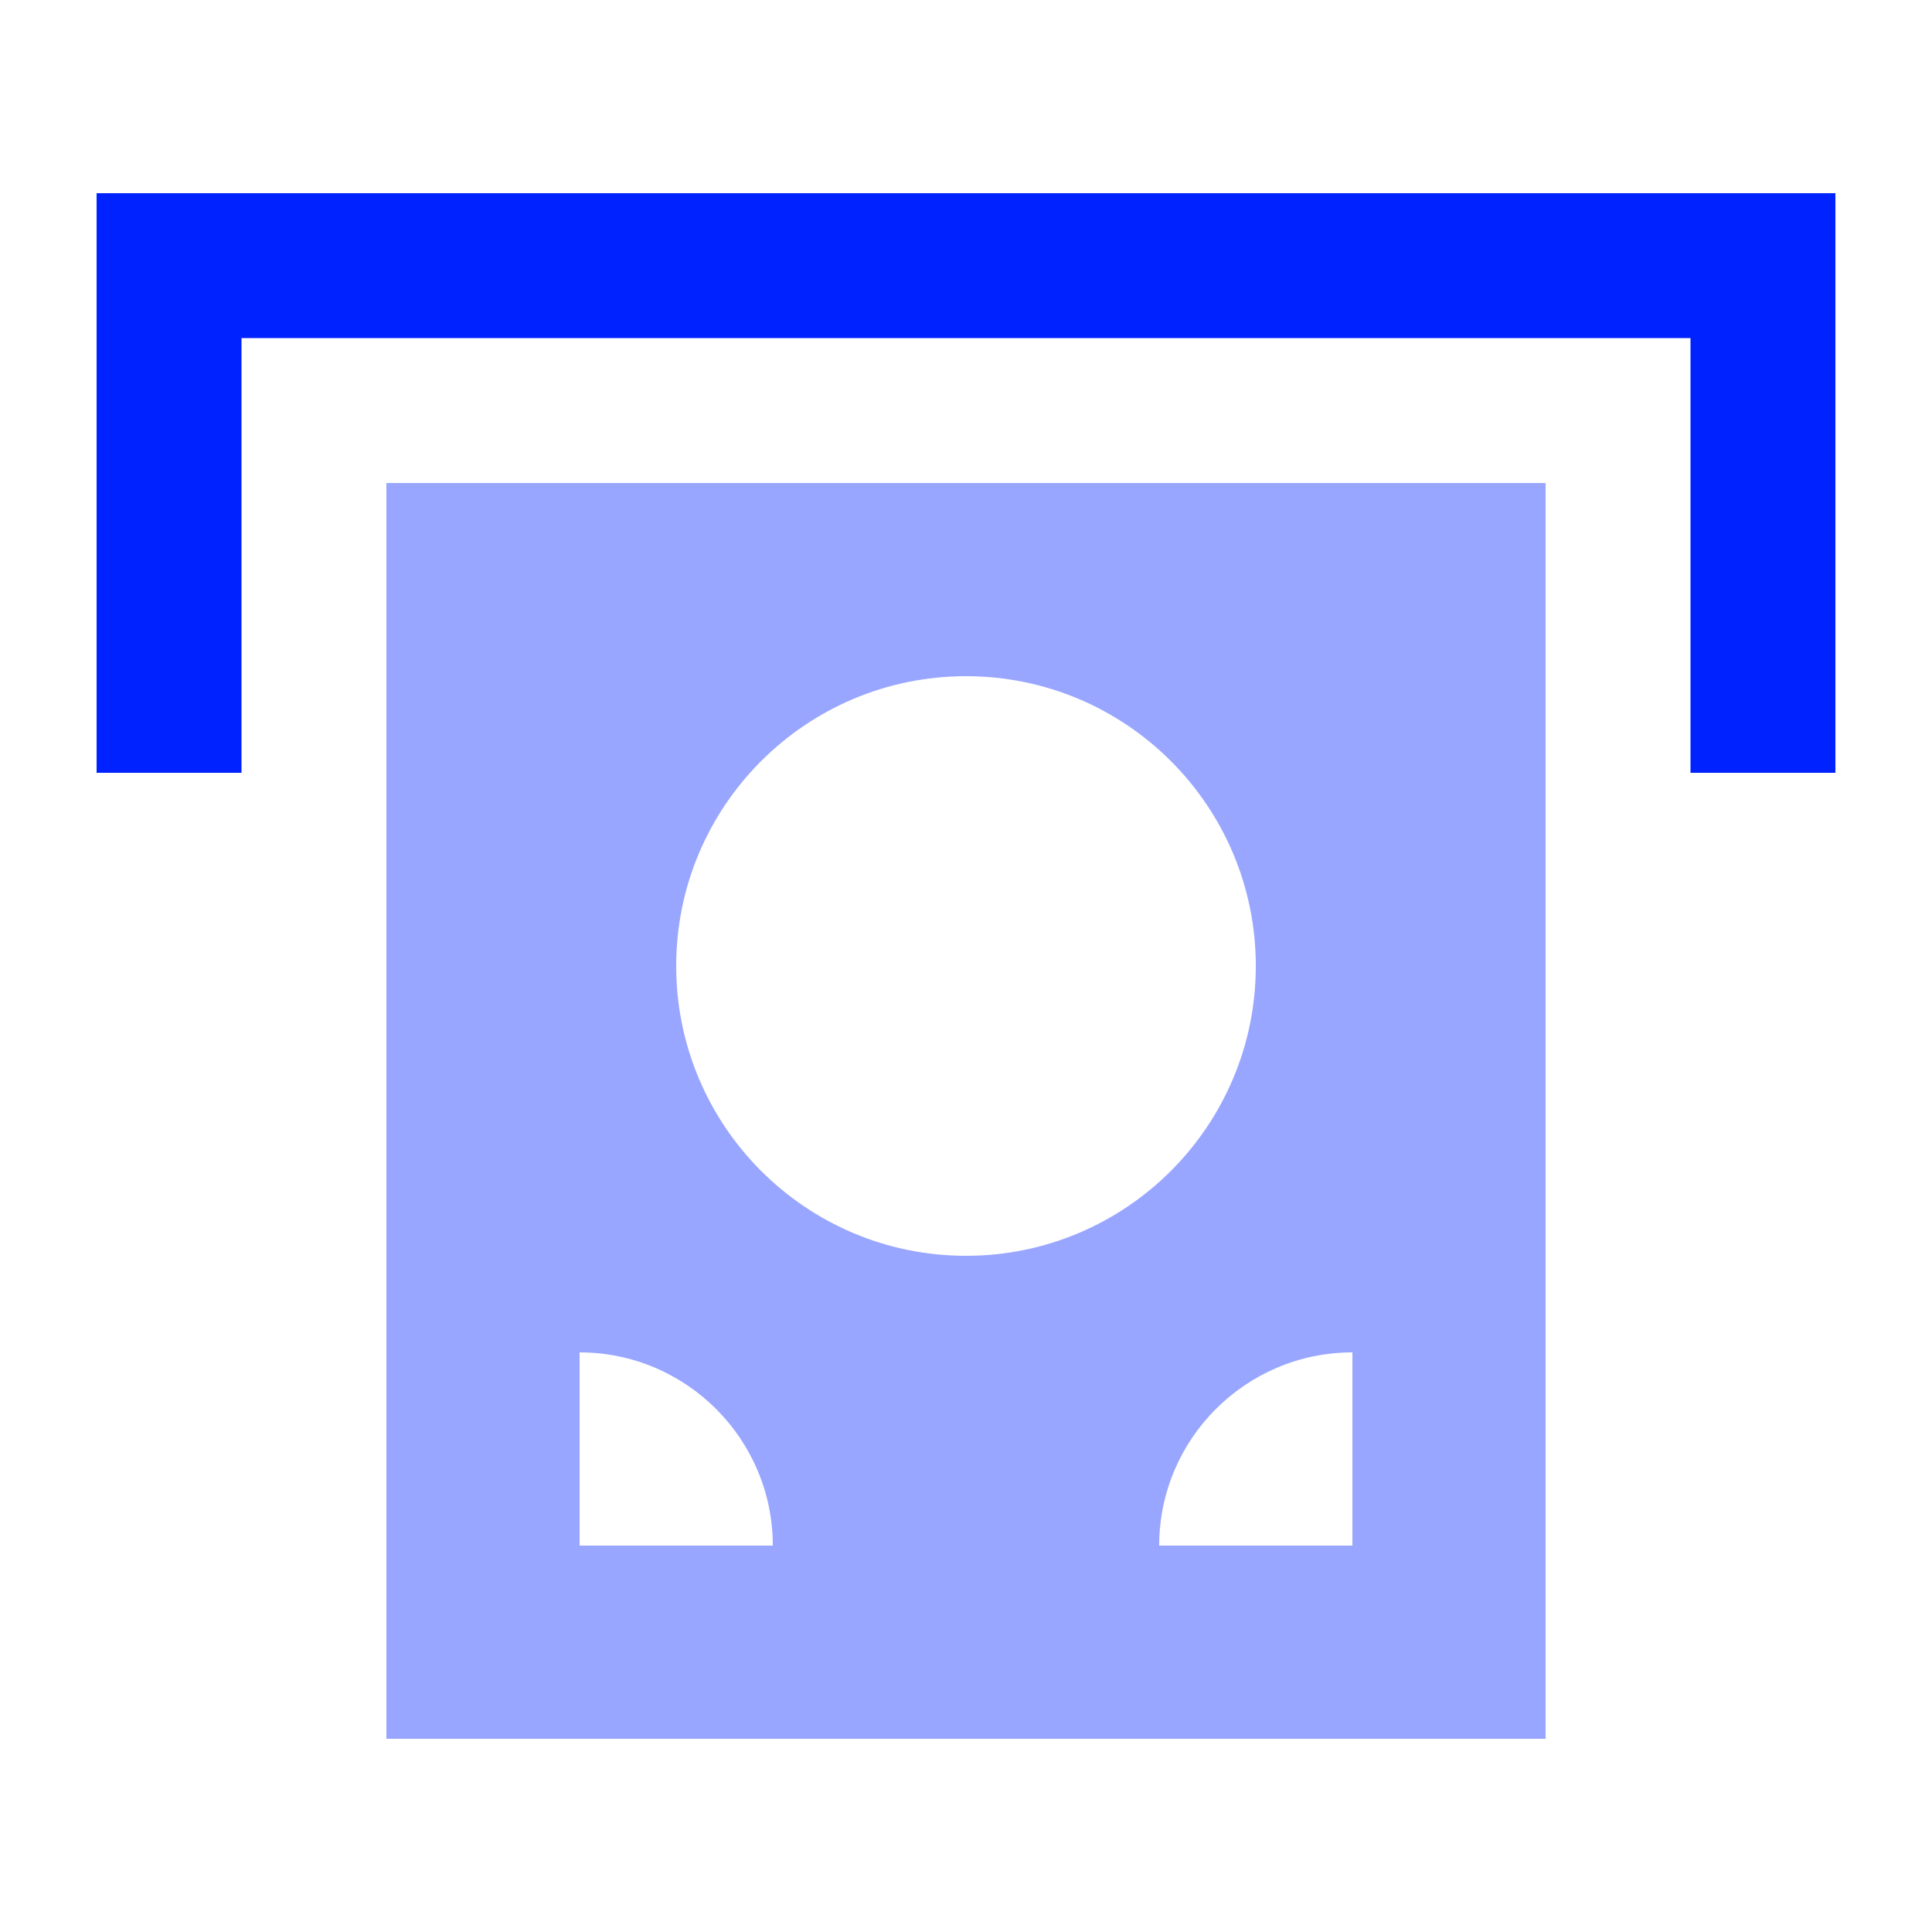
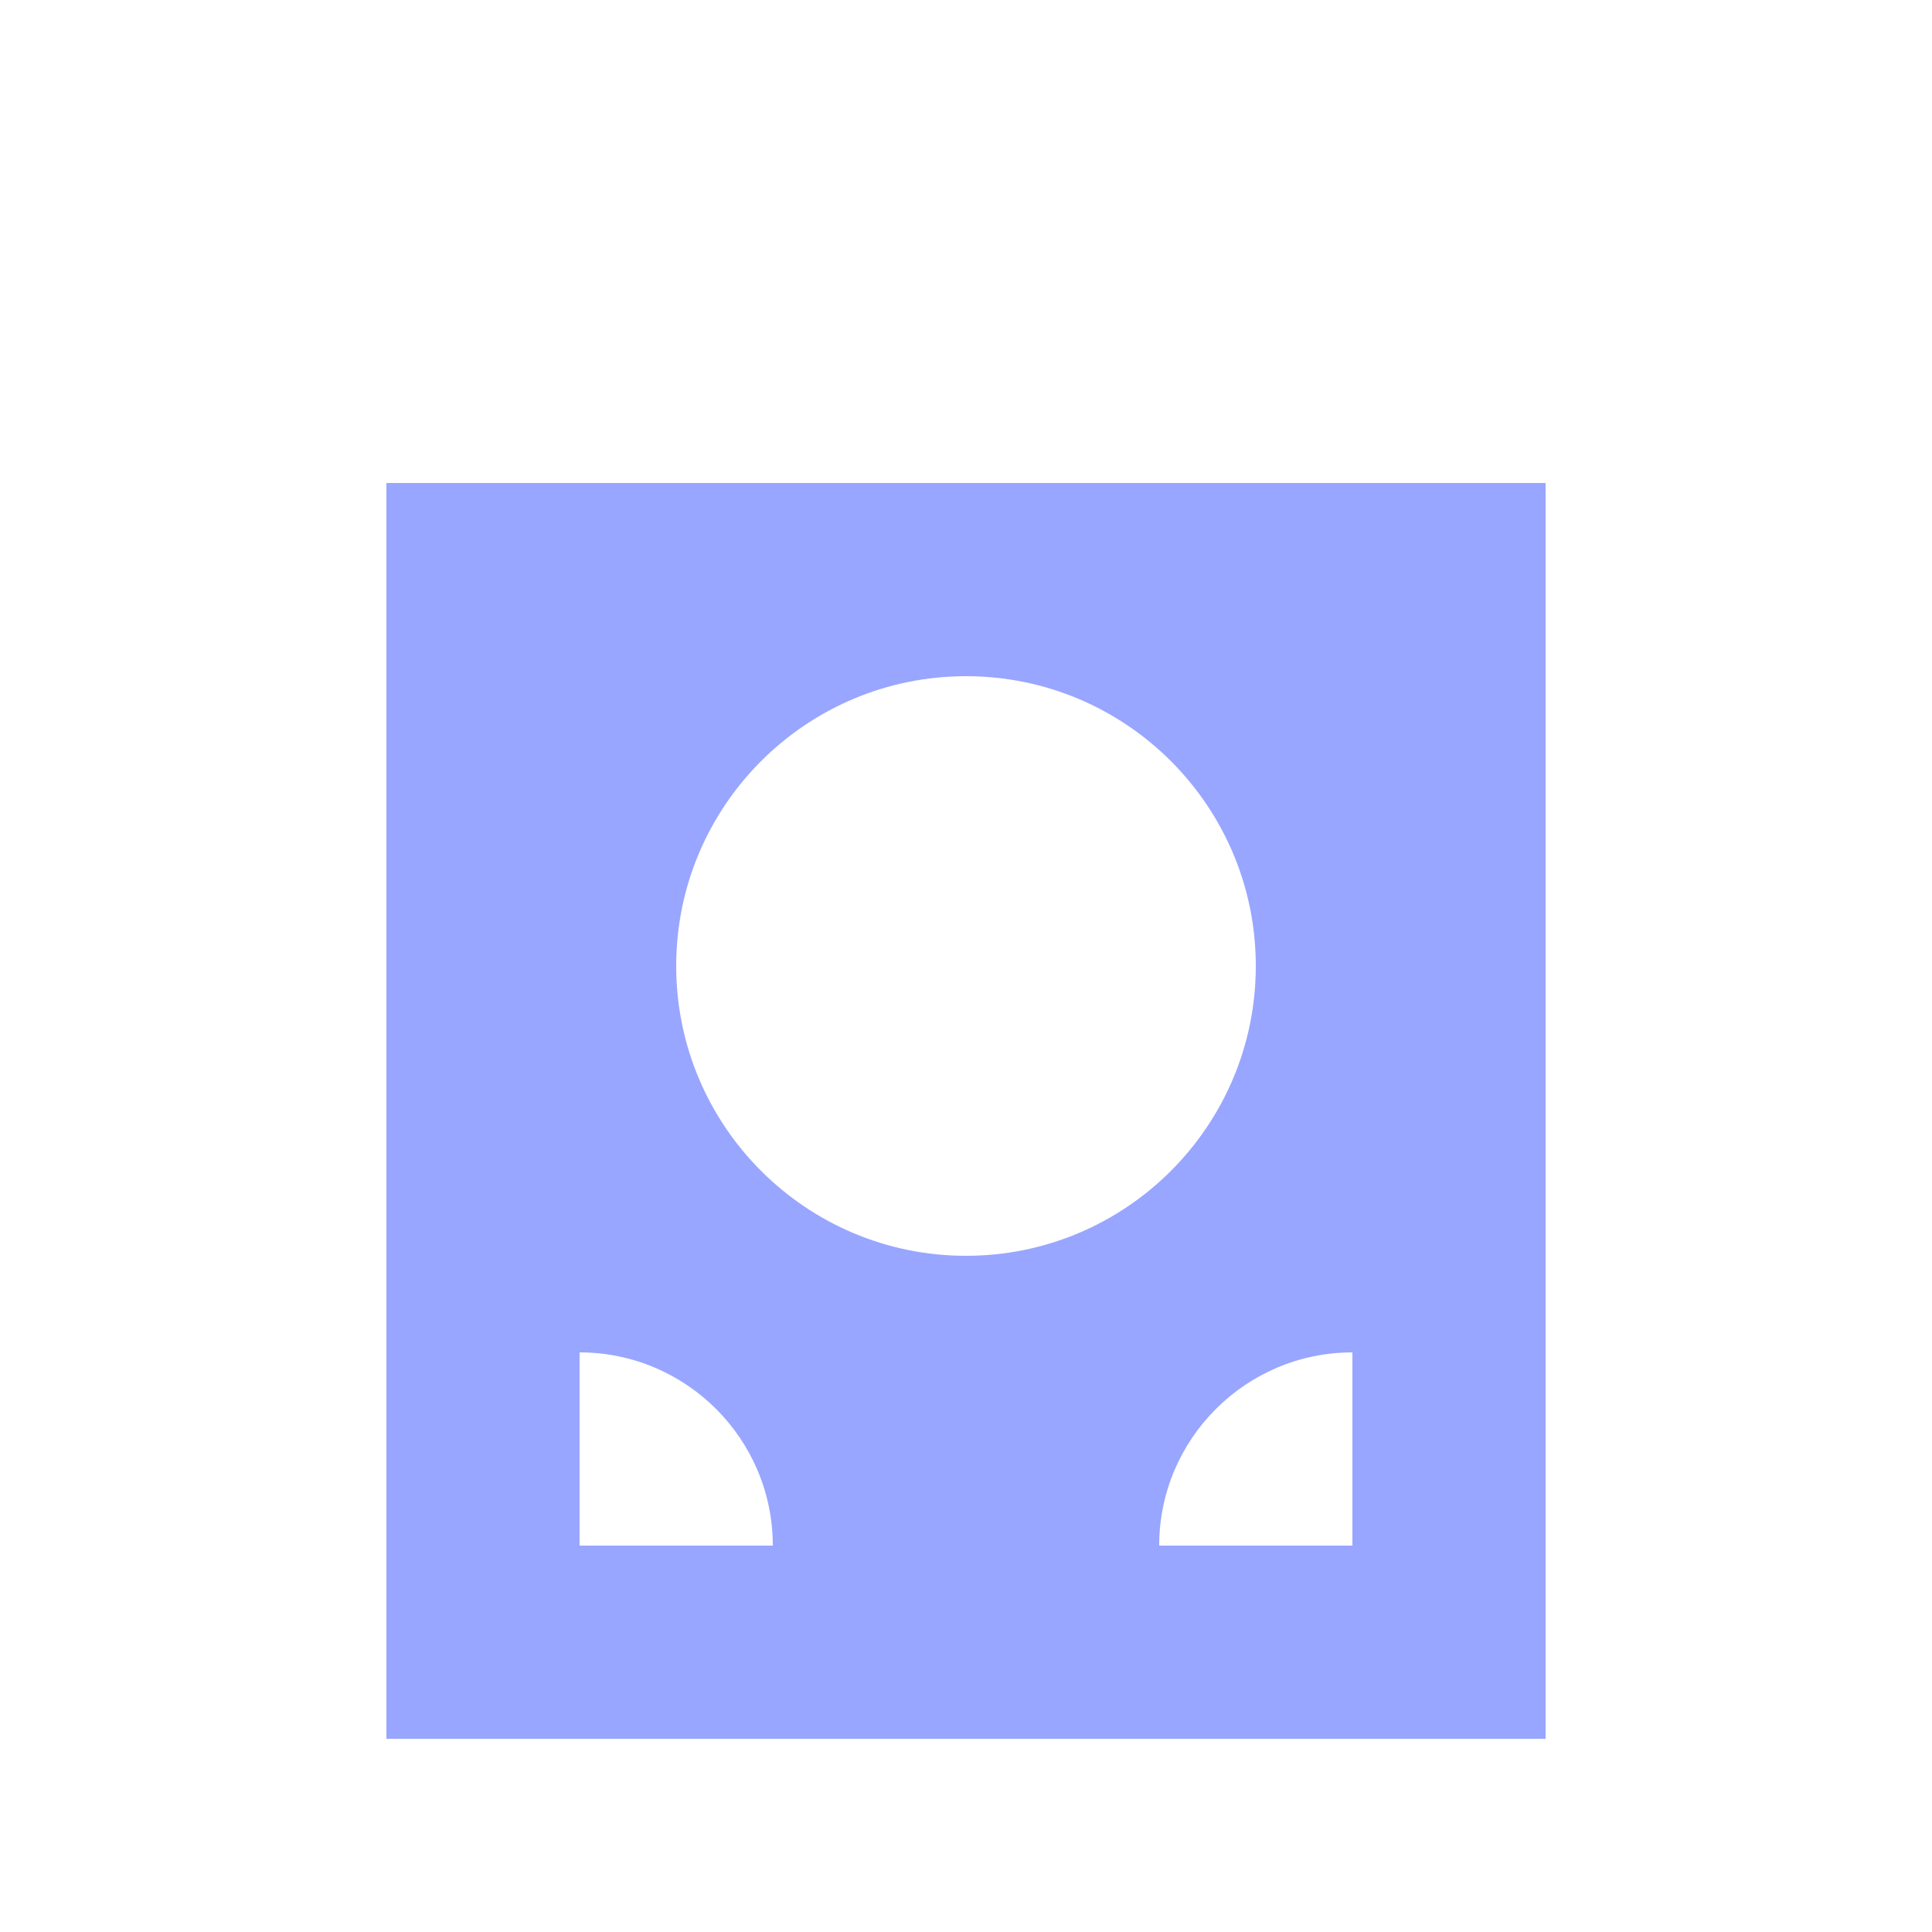
<svg xmlns="http://www.w3.org/2000/svg" viewBox="0 0 640 640">
  <path opacity=".4" fill="#0022ff" d="M128 160L128 576L512 576L512 160L128 160zM192 448C227.3 448 256 476.7 256 512L192 512L192 448zM416 320C416 373 373 416 320 416C267 416 224 373 224 320C224 267 267 224 320 224C373 224 416 267 416 320zM384 512C384 476.7 412.7 448 448 448L448 512L384 512z" />
-   <path fill="#0022ff" d="M32 64L608 64L608 256L560 256L560 112L80 112L80 256L32 256L32 64z" />
</svg>